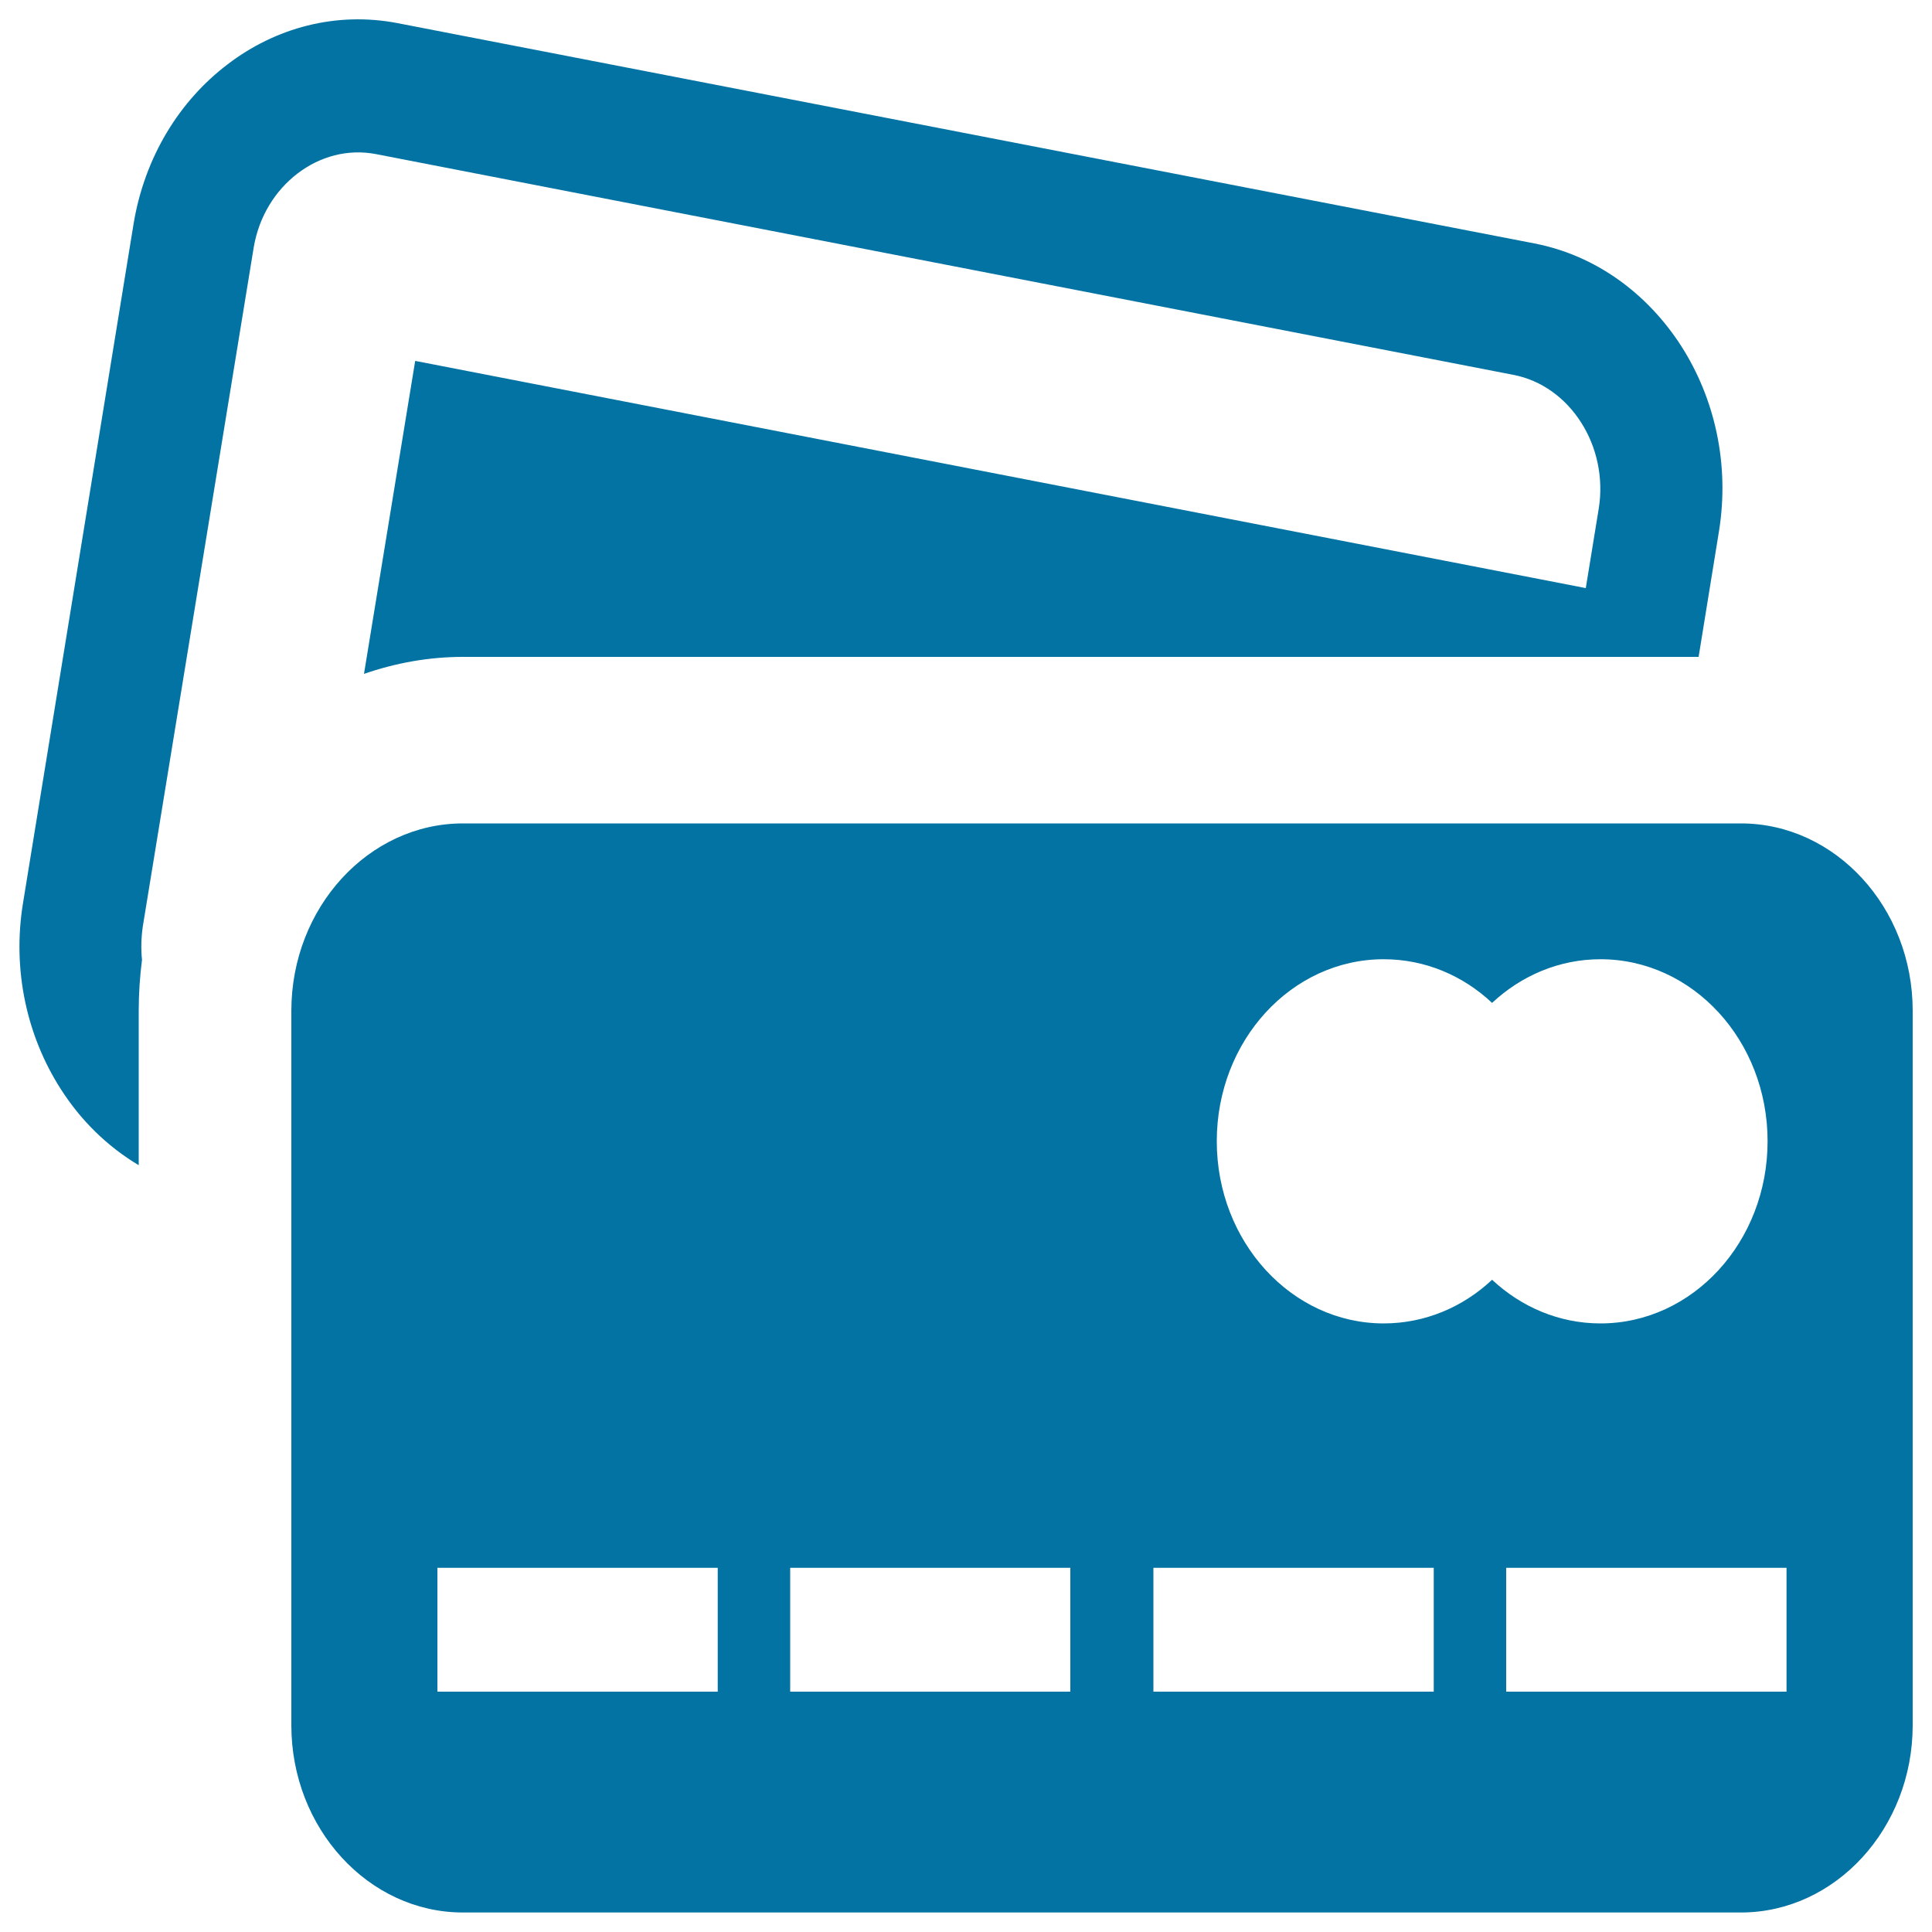
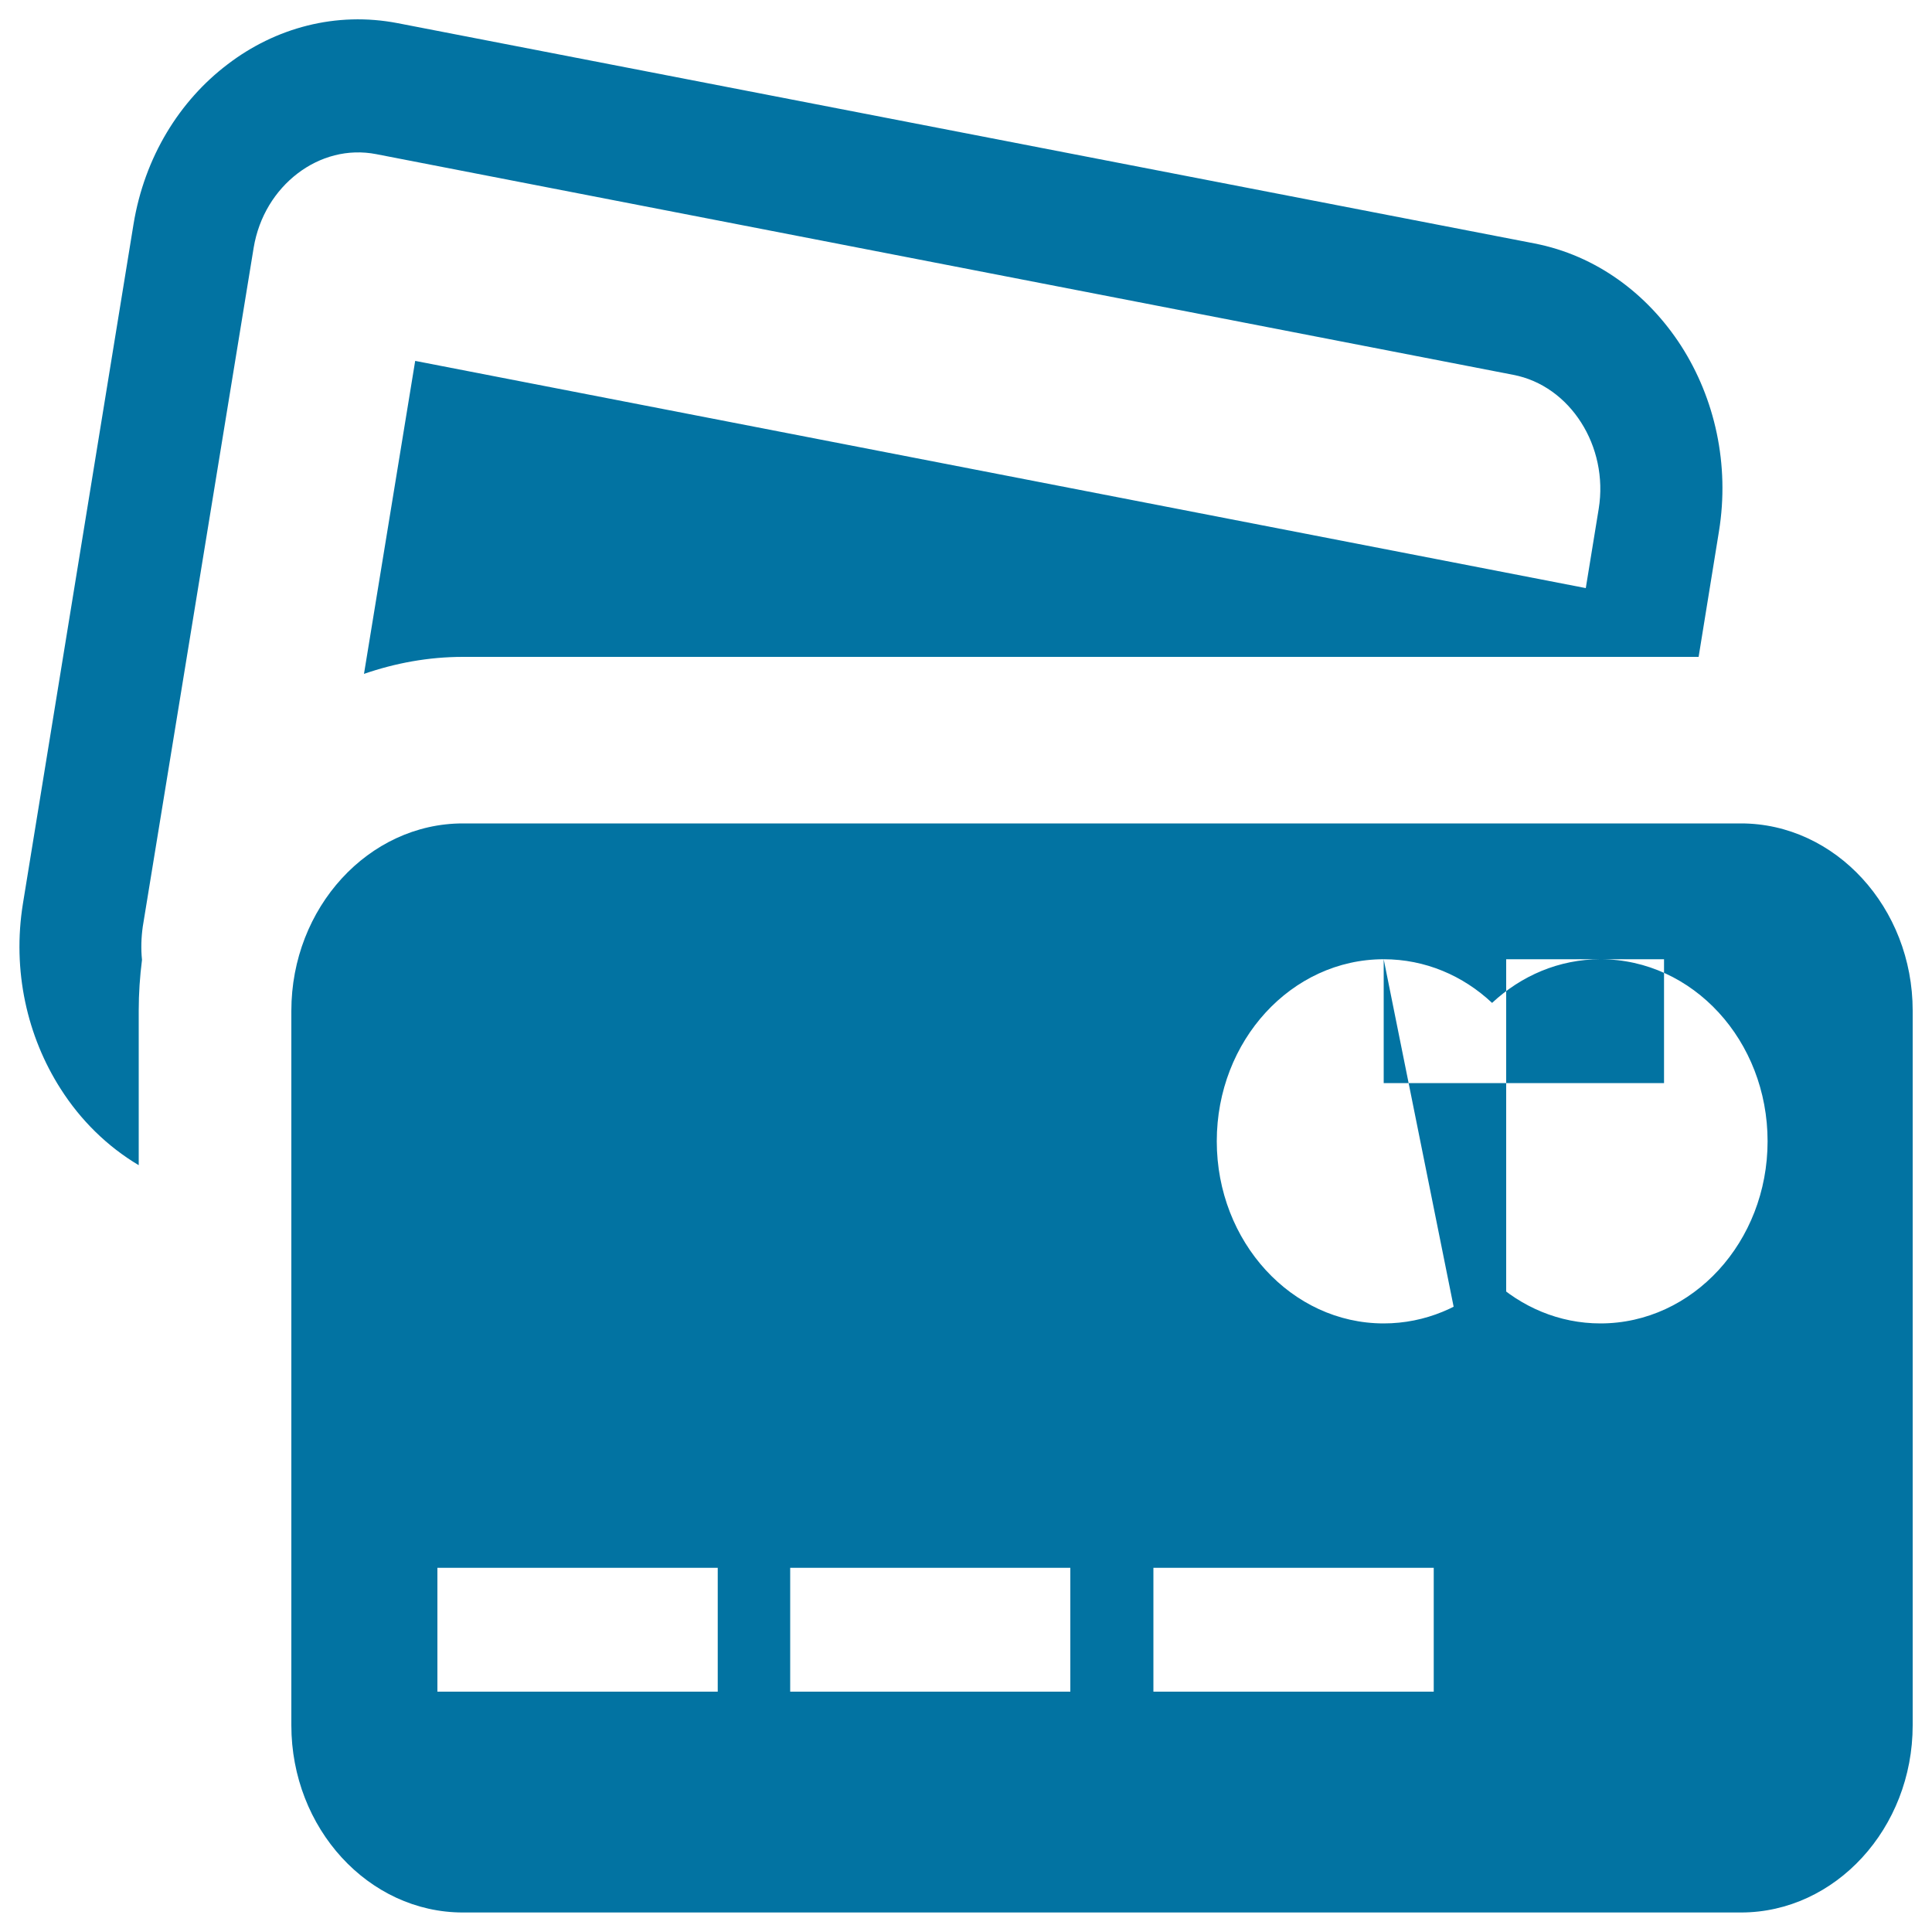
<svg xmlns="http://www.w3.org/2000/svg" viewBox="0 0 1000 1000" style="fill:#0273a2">
  <title>Online Banking Recharge SVG icon</title>
-   <path d="M239.6,426.2h661.5c48.9,0,88.9,43.6,88.9,96.9v369.9c0,53.3-40,96.9-88.9,96.9H239.6c-48.9,0-88.8-43.6-88.8-96.9V523.2C150.8,469.8,190.8,426.2,239.6,426.2L239.6,426.2z M205.9,12c-32-6.2-63.4,2.4-88.1,21.3c-24.8,18.8-43,47.9-48.7,82.8L11.9,467.5c-5.7,34.9,2.2,69.1,19.5,96.1c10.3,16.2,24.1,29.8,40.4,39.5v-80c0-8.9,0.6-17.7,1.7-26.3c-0.6-5.6-0.4-11.5,0.4-17.2l57.4-351.4C134,112,142.5,98.6,154,89.8c11.5-8.8,26-12.9,40.8-10L783.2,194c14.8,2.8,27.2,12.1,35.2,24.7c8,12.5,11.7,28.5,9.1,44.6l-6.7,41.1L214.9,186.8l-26.5,162c16.2-5.6,33.4-8.8,51.2-8.8h639.6l10.5-64.8c5.7-34.9-2.2-69.1-19.5-96.1c-17.4-27-44-46.9-76-53.1L205.9,12L205.9,12z M716.2,496.5c-47.7,0-86.4,42.1-86.4,94.2c0,52,38.7,94.3,86.4,94.3c21.4,0,41.1-8.5,56.1-22.6c15.1,14.1,34.7,22.6,56.1,22.6c47.7,0,86.5-42.2,86.5-94.3c0-52.1-38.7-94.2-86.5-94.2c-21.4,0-41,8.5-56.1,22.6C757.3,505,737.7,496.5,716.2,496.5L716.2,496.5z M779.6,811.5v64.1h145.1l0-64.1H779.6L779.6,811.5z M597,811.5v64.1h145.1v-64.1H597L597,811.5z M409,811.5v64.1H554v-64.1H409L409,811.5z M226.4,811.5v64.1h145.1v-64.1H226.4z" />
+   <path d="M239.6,426.2h661.5c48.9,0,88.9,43.6,88.9,96.9v369.9c0,53.3-40,96.9-88.9,96.9H239.6c-48.9,0-88.8-43.6-88.8-96.9V523.2C150.8,469.8,190.8,426.2,239.6,426.2L239.6,426.2z M205.9,12c-32-6.2-63.4,2.4-88.1,21.3c-24.8,18.8-43,47.9-48.7,82.8L11.9,467.5c-5.7,34.9,2.2,69.1,19.5,96.1c10.3,16.2,24.1,29.8,40.4,39.5v-80c0-8.9,0.6-17.7,1.7-26.3c-0.6-5.6-0.4-11.5,0.4-17.2l57.4-351.4C134,112,142.5,98.6,154,89.8c11.5-8.8,26-12.9,40.8-10L783.2,194c14.8,2.8,27.2,12.1,35.2,24.7c8,12.5,11.7,28.5,9.1,44.6l-6.7,41.1L214.9,186.8l-26.5,162c16.2-5.6,33.4-8.8,51.2-8.8h639.6l10.5-64.8c5.7-34.9-2.2-69.1-19.5-96.1c-17.4-27-44-46.9-76-53.1L205.9,12L205.9,12z M716.2,496.5c-47.7,0-86.4,42.1-86.4,94.2c0,52,38.7,94.3,86.4,94.3c21.4,0,41.1-8.5,56.1-22.6c15.1,14.1,34.7,22.6,56.1,22.6c47.7,0,86.5-42.2,86.5-94.3c0-52.1-38.7-94.2-86.5-94.2c-21.4,0-41,8.5-56.1,22.6C757.3,505,737.7,496.5,716.2,496.5L716.2,496.5z v64.1h145.1l0-64.1H779.6L779.6,811.5z M597,811.5v64.1h145.1v-64.1H597L597,811.5z M409,811.5v64.1H554v-64.1H409L409,811.5z M226.4,811.5v64.1h145.1v-64.1H226.4z" />
</svg>